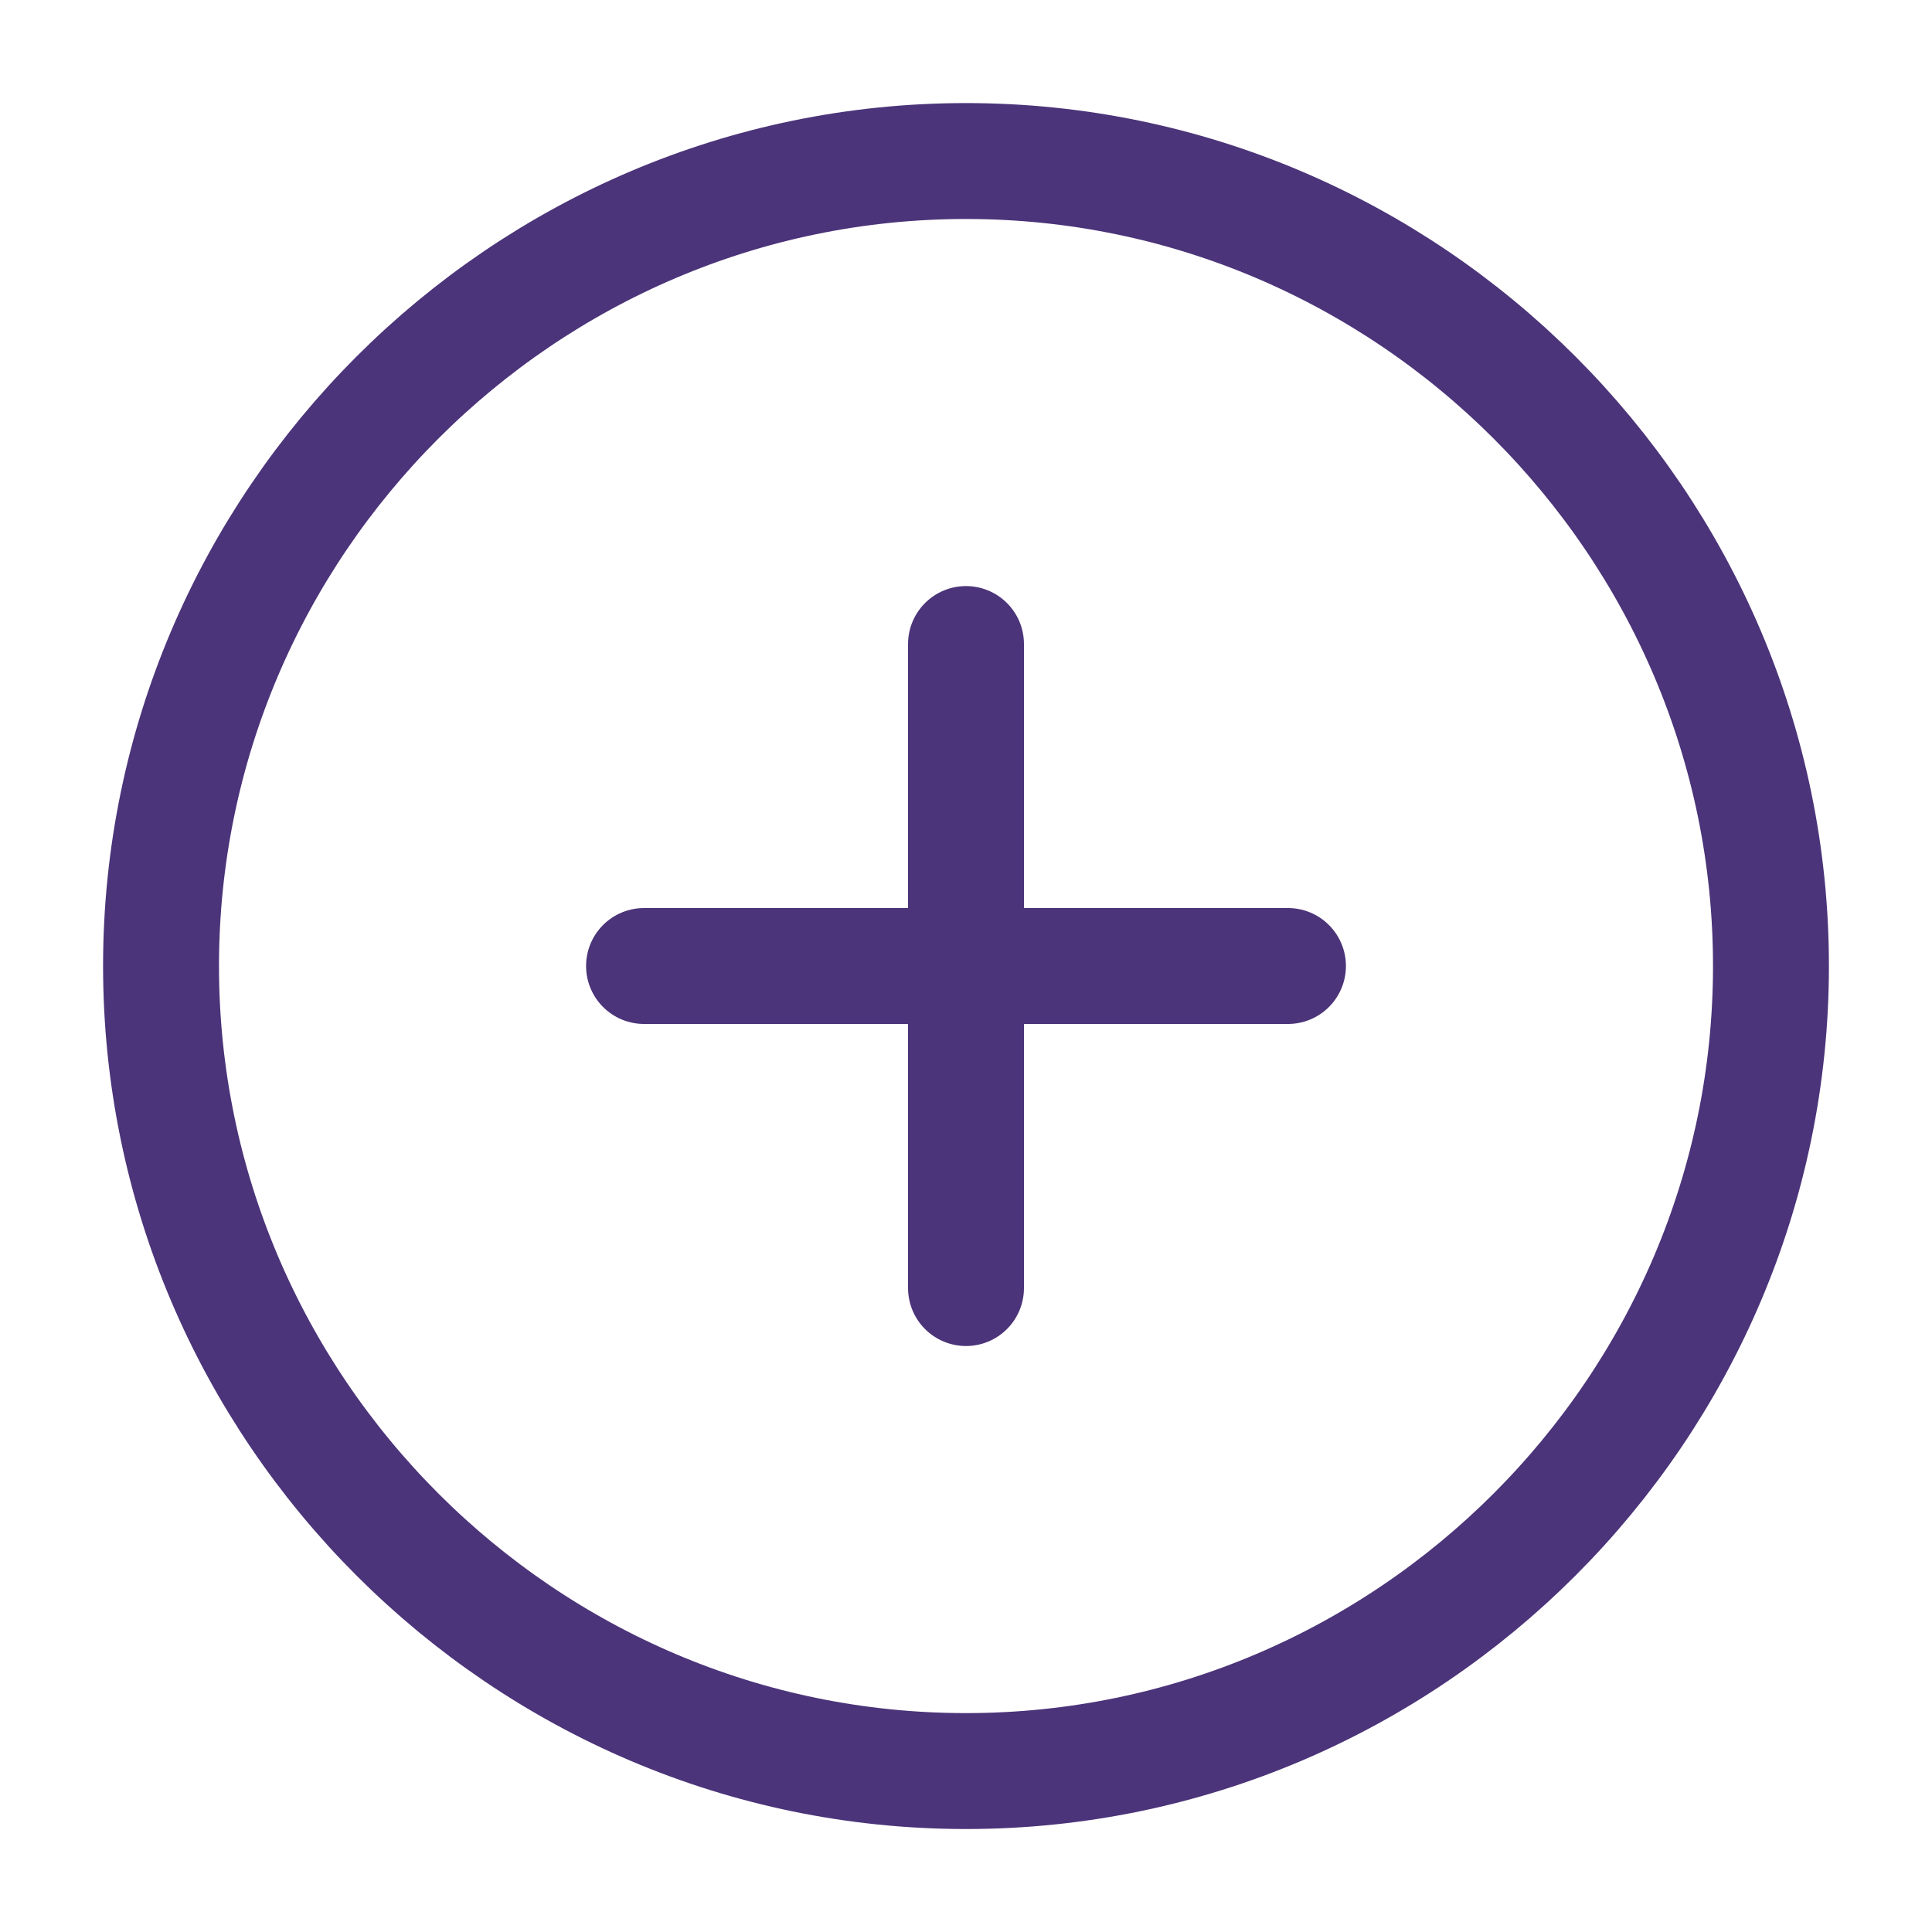
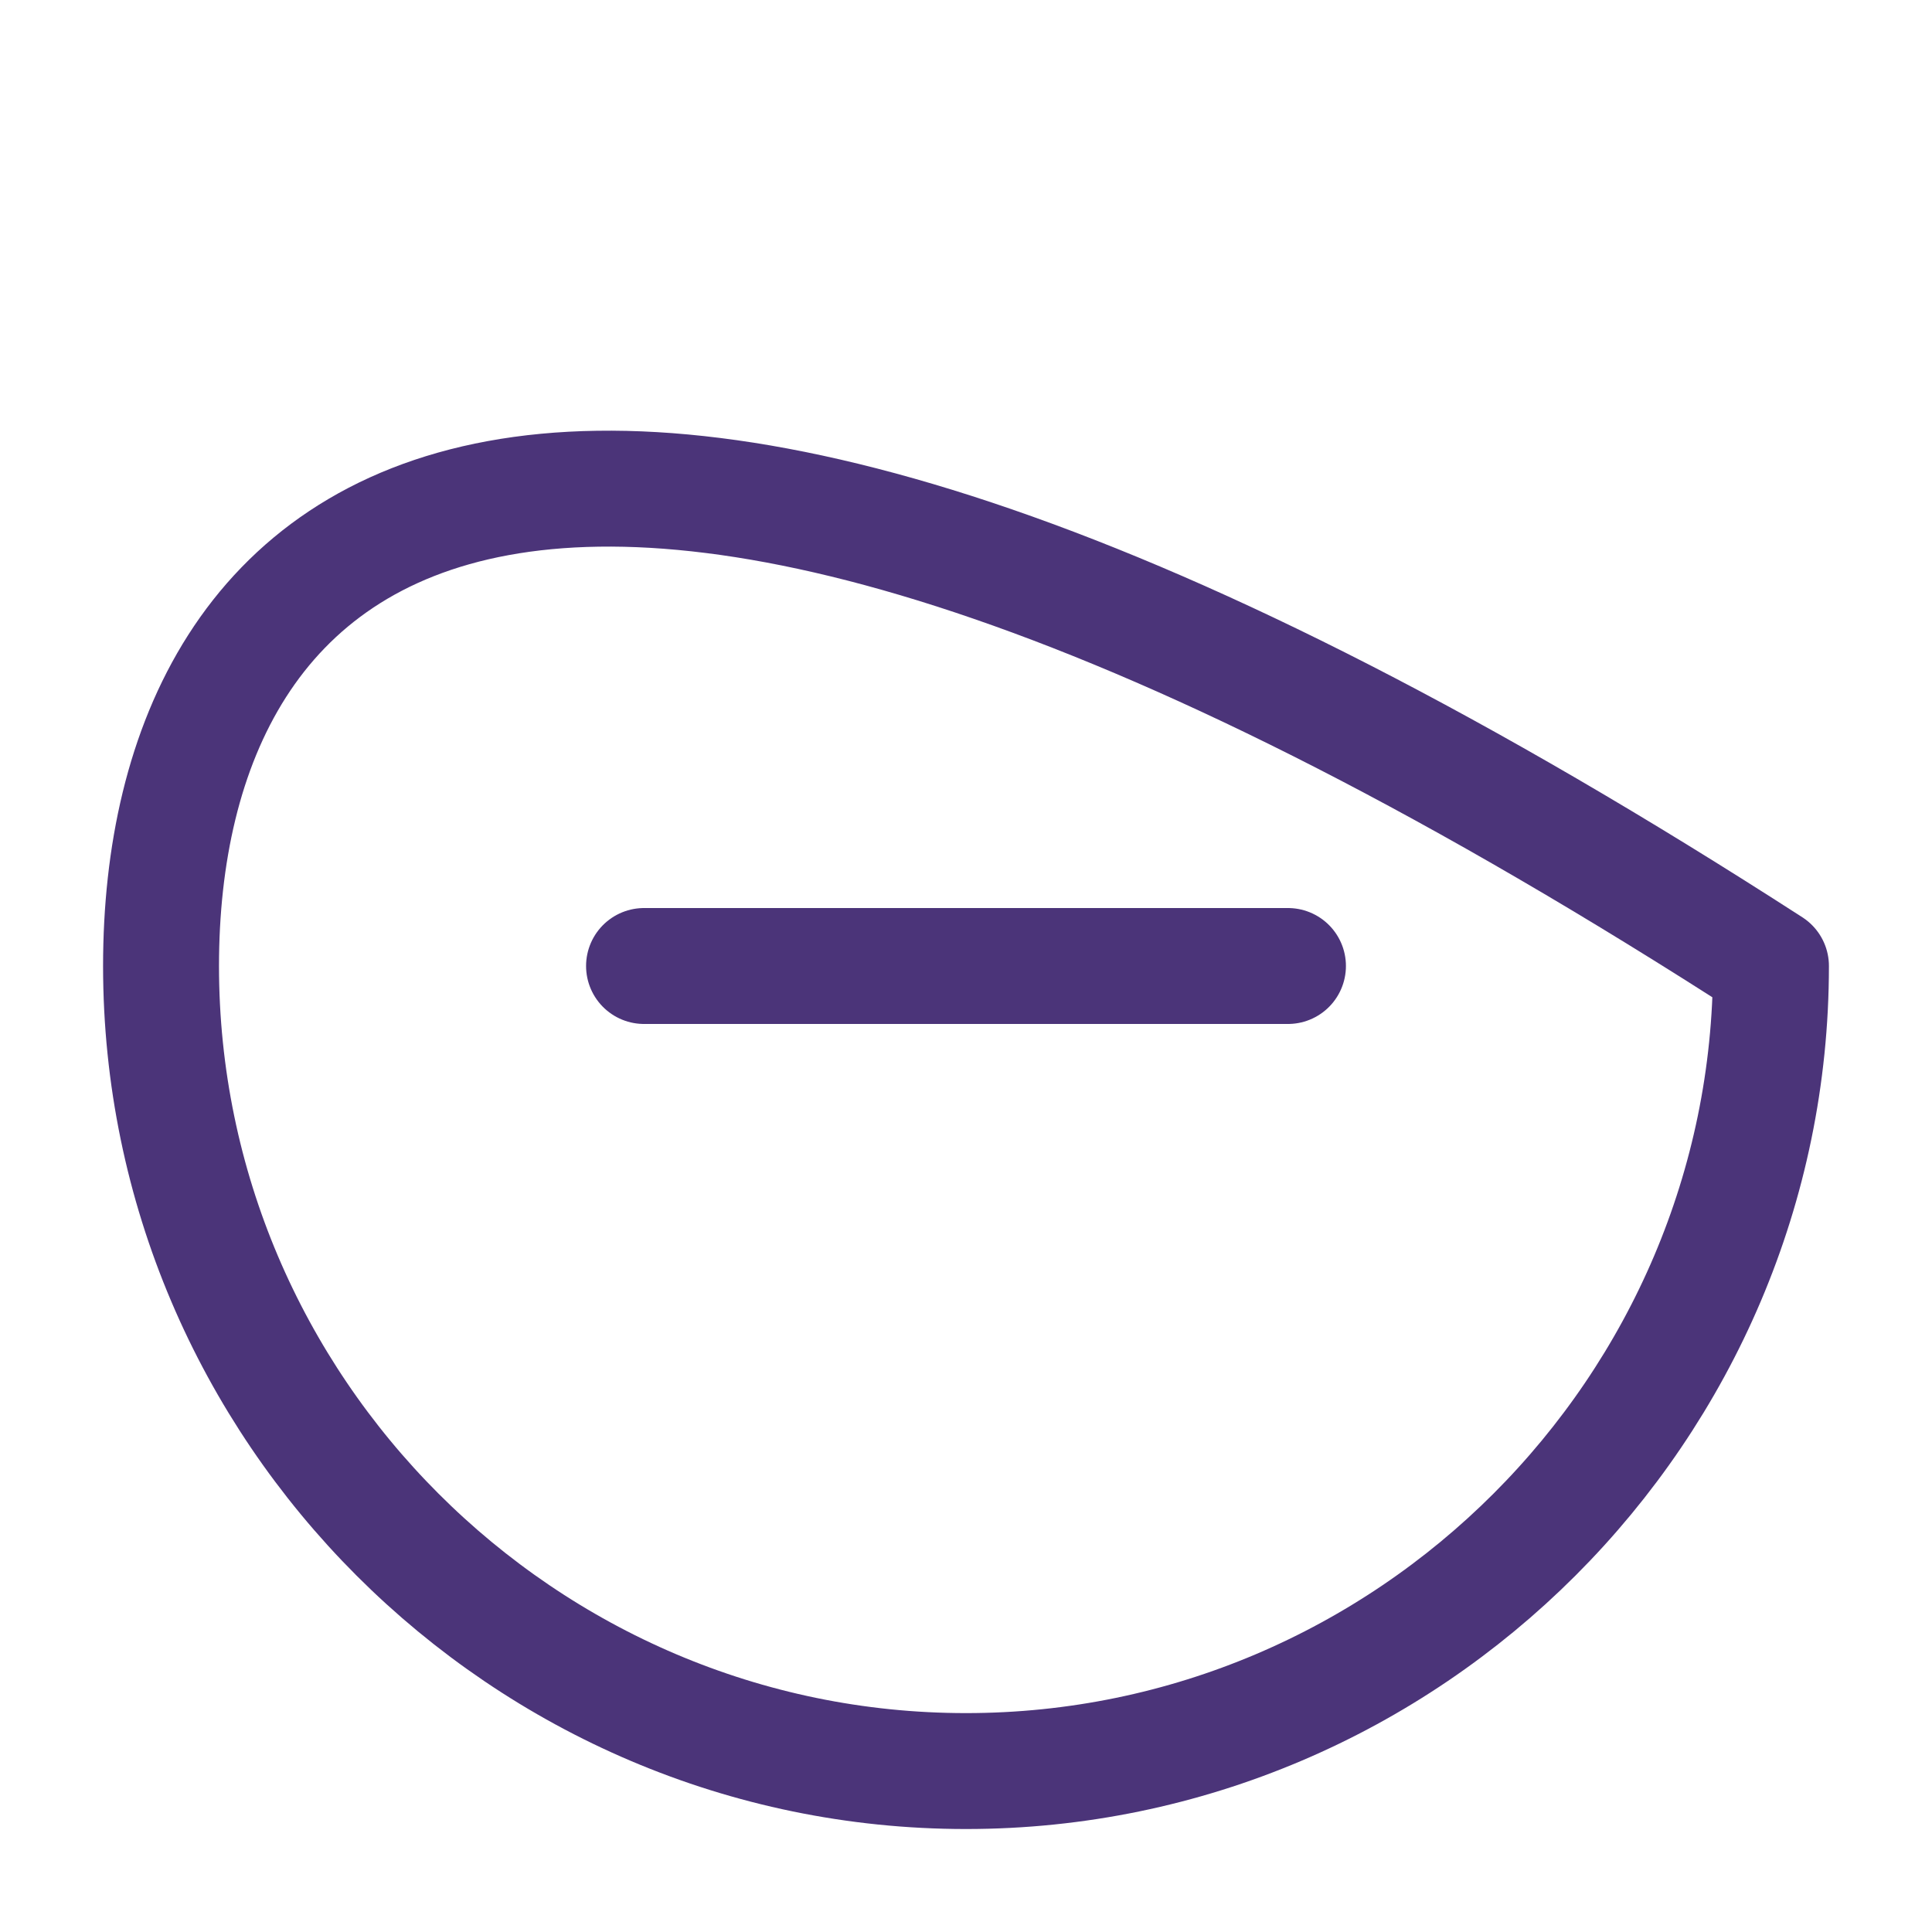
<svg xmlns="http://www.w3.org/2000/svg" width="20" height="20" viewBox="0 0 20 20" fill="none">
-   <path d="M10 18.334C14.583 18.334 18.333 14.584 18.333 10C18.333 5.417 14.583 1.667 10 1.667C5.417 1.667 1.667 5.417 1.667 10C1.667 14.584 5.417 18.334 10 18.334Z" stroke="#4B3479" stroke-width="1.2" stroke-linecap="round" stroke-linejoin="round" />
+   <path d="M10 18.334C14.583 18.334 18.333 14.584 18.333 10C5.417 1.667 1.667 5.417 1.667 10C1.667 14.584 5.417 18.334 10 18.334Z" stroke="#4B3479" stroke-width="1.2" stroke-linecap="round" stroke-linejoin="round" />
  <path d="M6.667 10H13.333" stroke="#4B3479" stroke-width="1.2" stroke-linecap="round" stroke-linejoin="round" />
-   <path d="M10 13.334V6.667" stroke="#4B3479" stroke-width="1.2" stroke-linecap="round" stroke-linejoin="round" />
</svg>